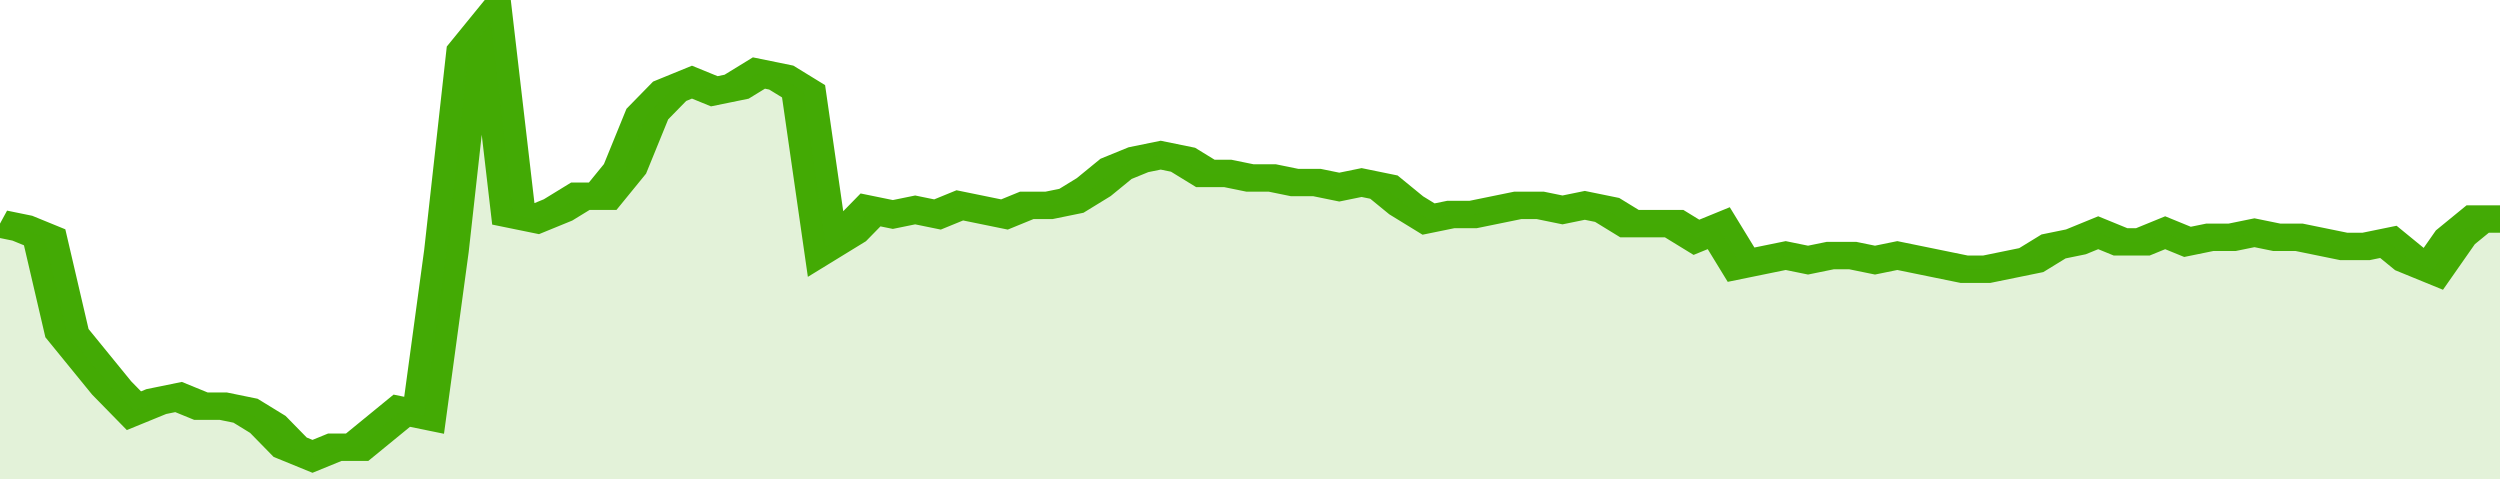
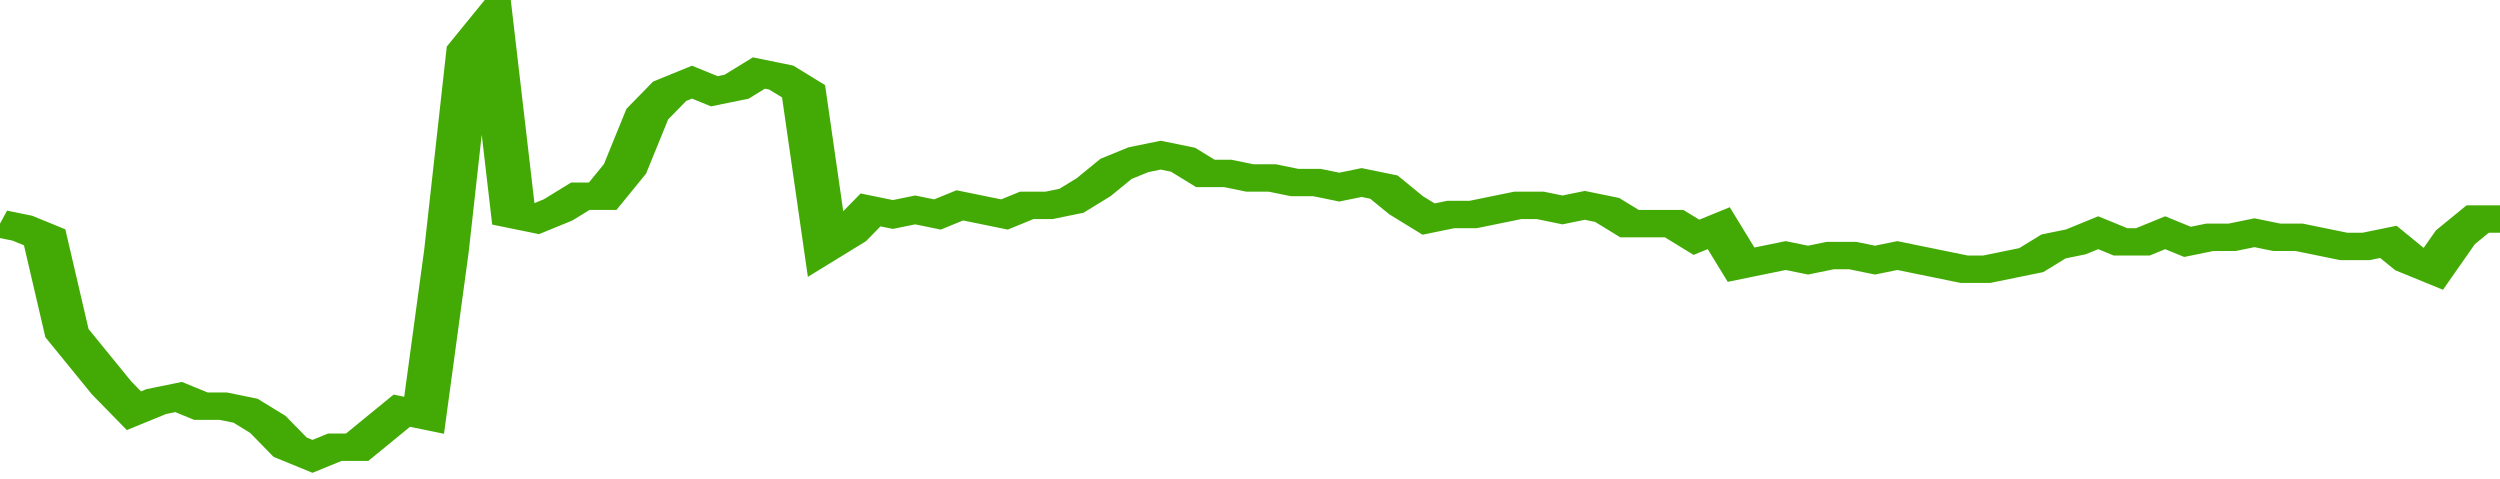
<svg xmlns="http://www.w3.org/2000/svg" viewBox="0 0 336 105" width="120" height="23" preserveAspectRatio="none">
  <polyline fill="none" stroke="#43AA05" stroke-width="6" points="0, 49 3, 50 6, 52 9, 73 12, 79 15, 85 18, 90 21, 88 24, 87 27, 89 30, 89 33, 90 36, 93 39, 98 42, 100 45, 98 48, 98 51, 94 54, 90 57, 91 60, 55 63, 11 66, 5 69, 47 72, 48 75, 46 78, 43 81, 43 84, 37 87, 25 90, 20 93, 18 96, 20 99, 19 102, 16 105, 17 108, 20 111, 54 114, 51 117, 46 120, 47 123, 46 126, 47 129, 45 132, 46 135, 47 138, 45 141, 45 144, 44 147, 41 150, 37 153, 35 156, 34 159, 35 162, 38 165, 38 168, 39 171, 39 174, 40 177, 40 180, 41 183, 40 186, 41 189, 45 192, 48 195, 47 198, 47 201, 46 204, 45 207, 45 210, 46 213, 45 216, 46 219, 49 222, 49 225, 49 228, 52 231, 50 234, 58 237, 57 240, 56 243, 57 246, 56 249, 56 252, 57 255, 56 258, 57 261, 58 264, 59 267, 59 270, 58 273, 57 276, 54 279, 53 282, 51 285, 53 288, 53 291, 51 294, 53 297, 52 300, 52 303, 51 306, 52 309, 52 312, 53 315, 54 318, 54 321, 53 324, 57 327, 59 330, 52 333, 48 336, 48 336, 48 "> </polyline>
-   <polygon fill="#43AA05" opacity="0.15" points="0, 105 0, 49 3, 50 6, 52 9, 73 12, 79 15, 85 18, 90 21, 88 24, 87 27, 89 30, 89 33, 90 36, 93 39, 98 42, 100 45, 98 48, 98 51, 94 54, 90 57, 91 60, 55 63, 11 66, 5 69, 47 72, 48 75, 46 78, 43 81, 43 84, 37 87, 25 90, 20 93, 18 96, 20 99, 19 102, 16 105, 17 108, 20 111, 54 114, 51 117, 46 120, 47 123, 46 126, 47 129, 45 132, 46 135, 47 138, 45 141, 45 144, 44 147, 41 150, 37 153, 35 156, 34 159, 35 162, 38 165, 38 168, 39 171, 39 174, 40 177, 40 180, 41 183, 40 186, 41 189, 45 192, 48 195, 47 198, 47 201, 46 204, 45 207, 45 210, 46 213, 45 216, 46 219, 49 222, 49 225, 49 228, 52 231, 50 234, 58 237, 57 240, 56 243, 57 246, 56 249, 56 252, 57 255, 56 258, 57 261, 58 264, 59 267, 59 270, 58 273, 57 276, 54 279, 53 282, 51 285, 53 288, 53 291, 51 294, 53 297, 52 300, 52 303, 51 306, 52 309, 52 312, 53 315, 54 318, 54 321, 53 324, 57 327, 59 330, 52 333, 48 336, 48 336, 105 " />
</svg>